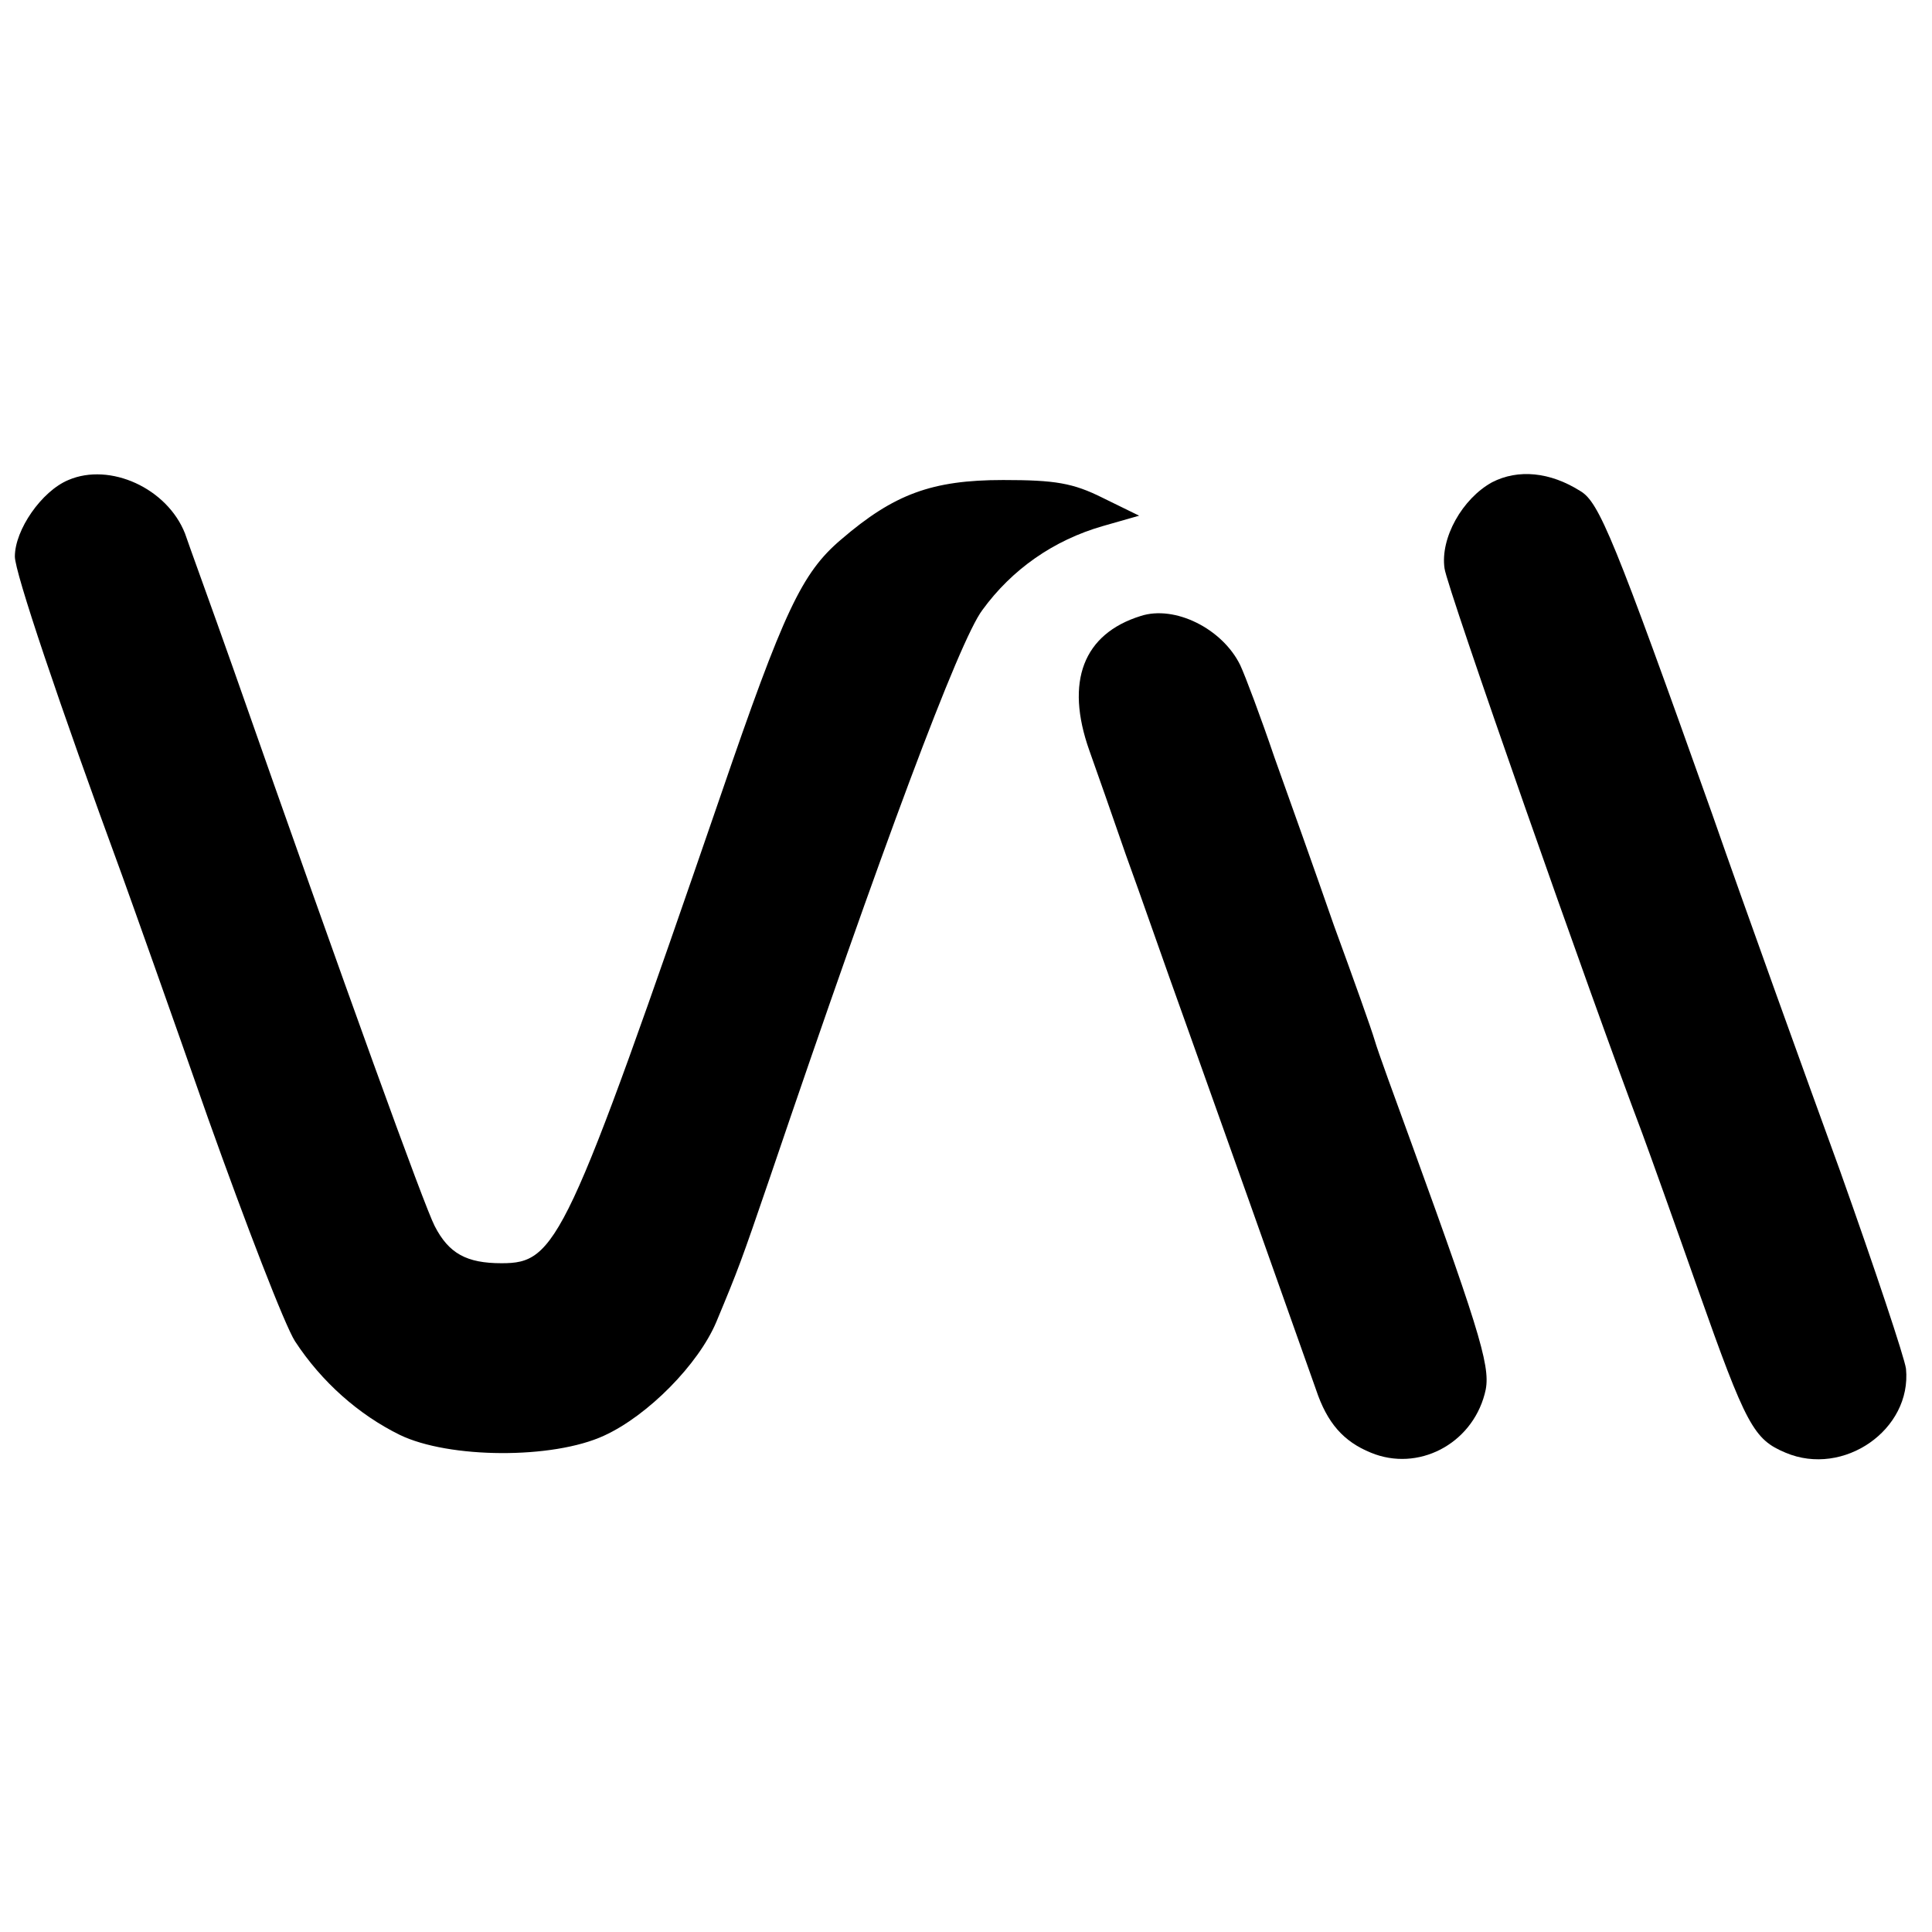
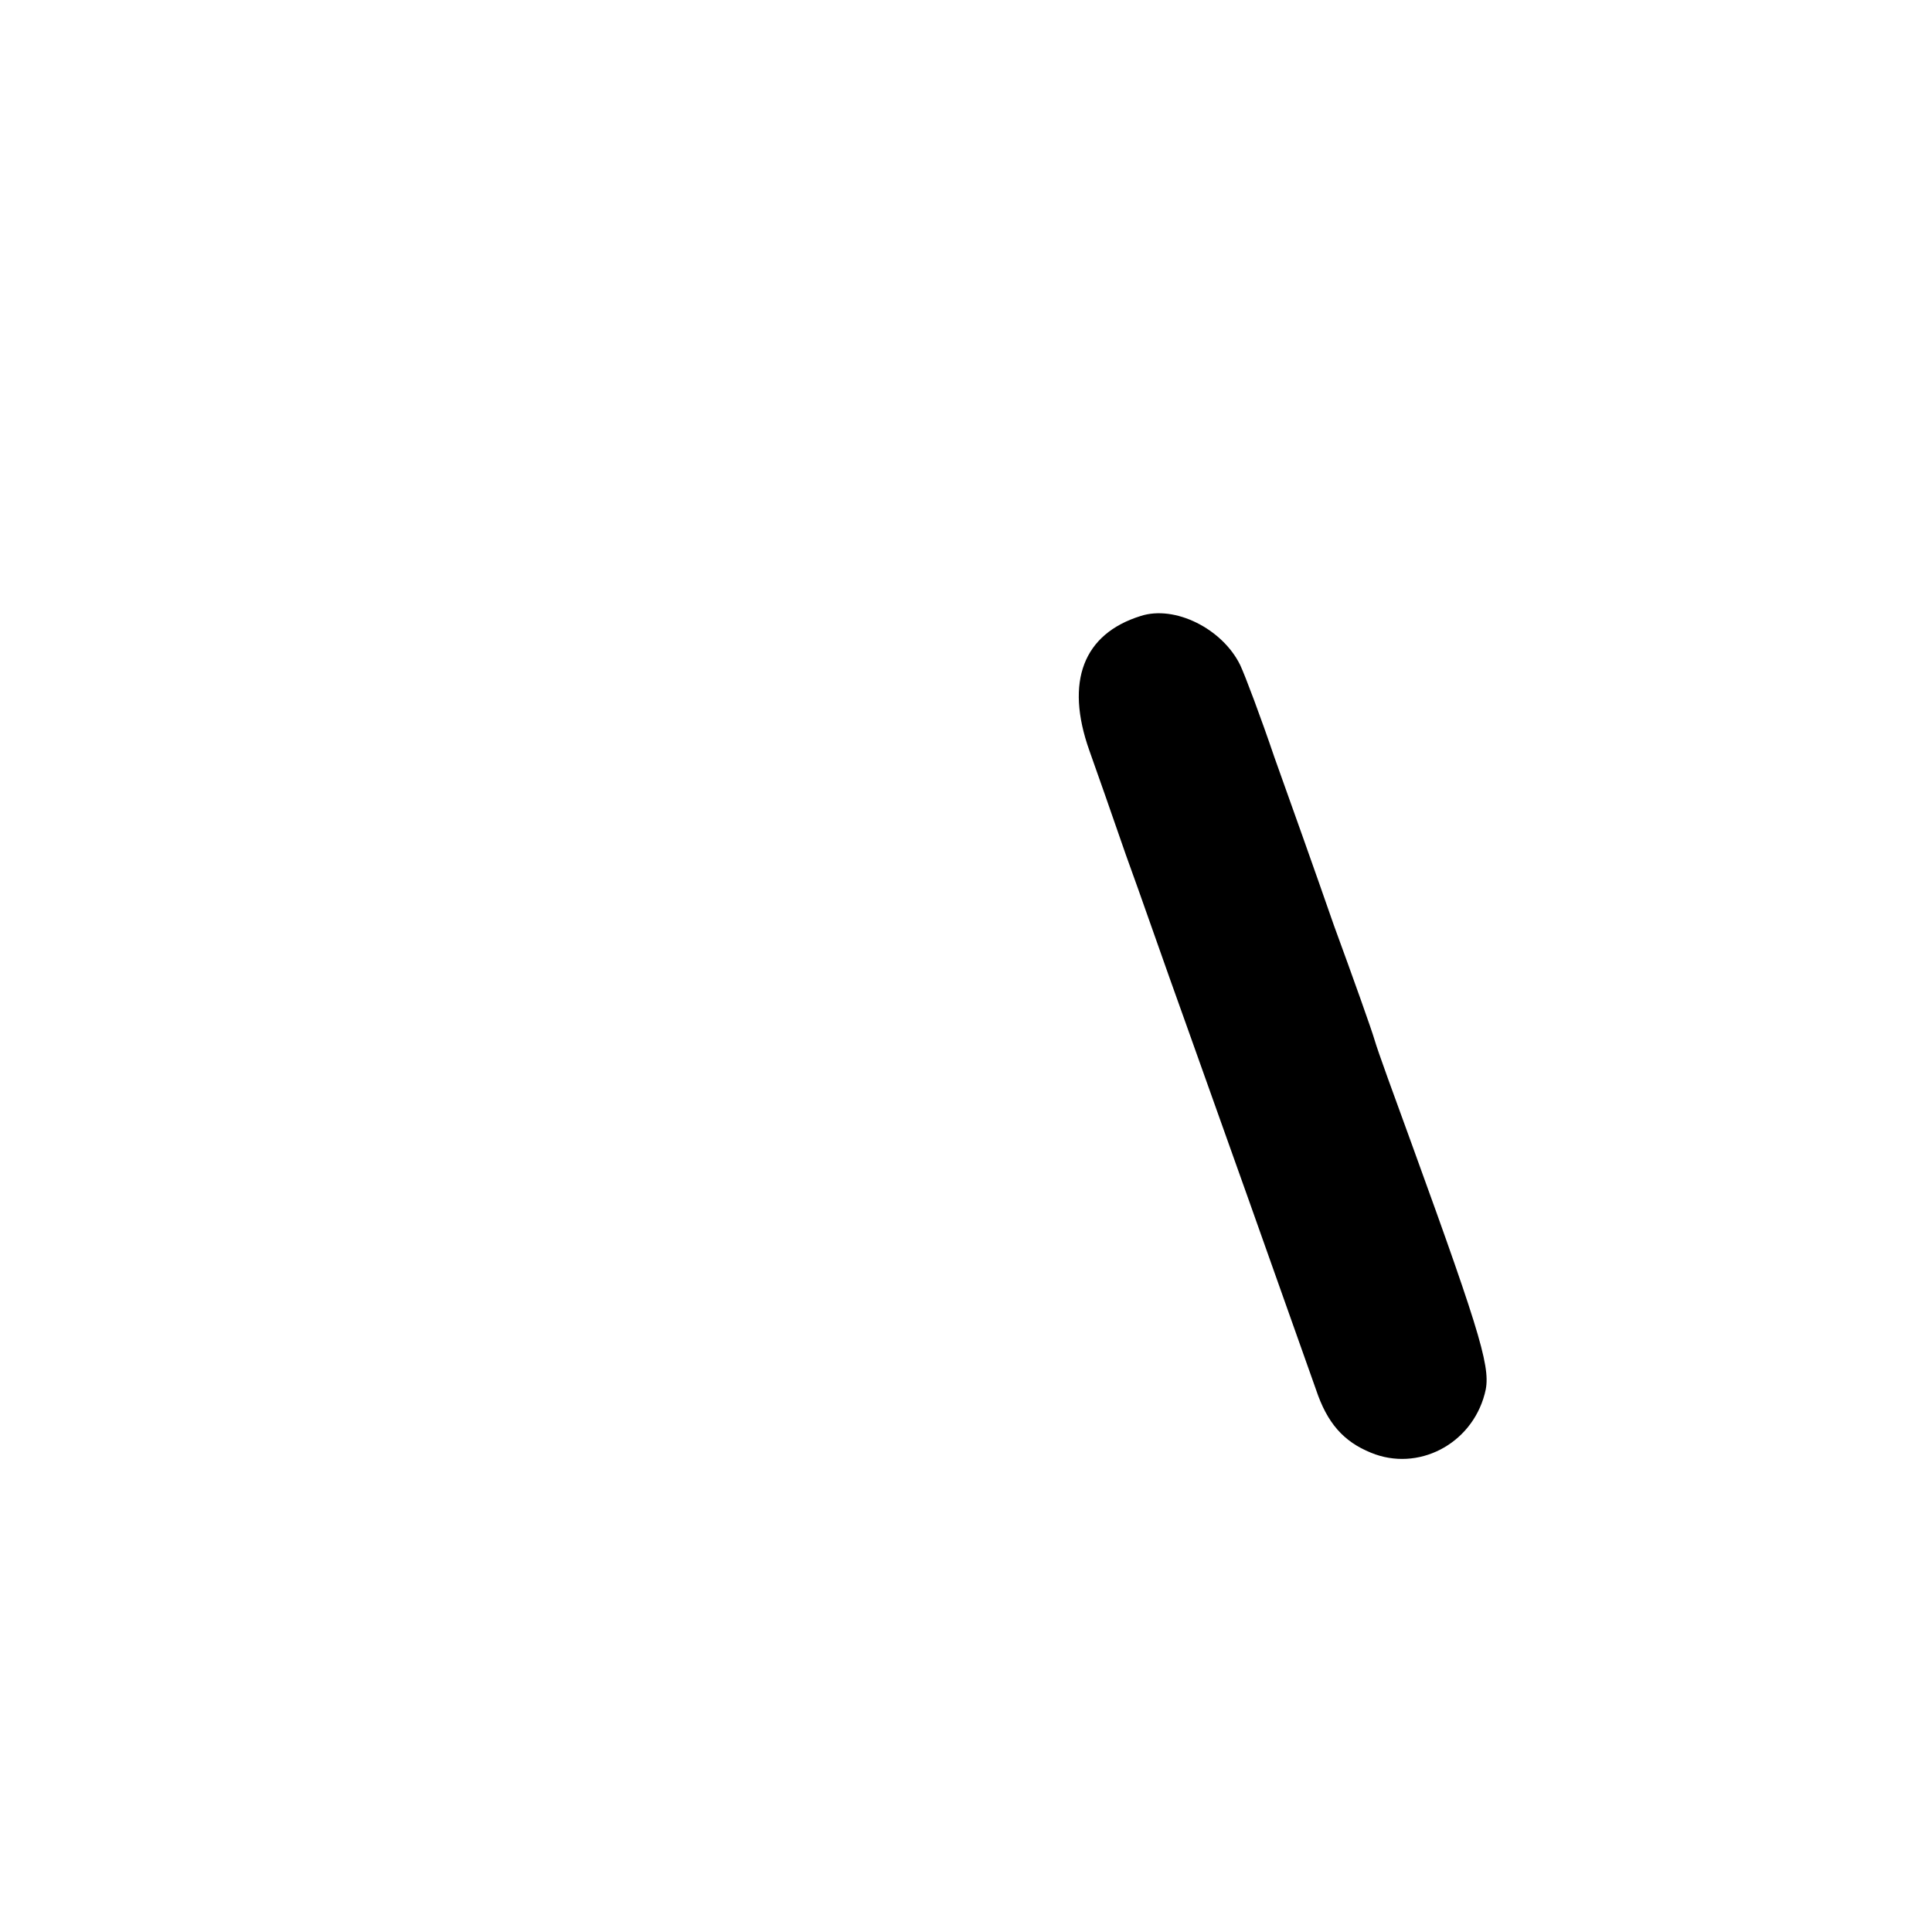
<svg xmlns="http://www.w3.org/2000/svg" version="1.0" width="260pt" height="260pt" viewBox="0 0 260 260" preserveAspectRatio="xMidYMid meet">
  <g transform="translate(0,260) scale(0.1,-0.1)" fill="#000000" stroke="none">
-     <path d="M92 1954 c-36 -15 -72 -67 -72 -103 0 -21 58 -194 145 -431 13 -36 65 -182 115 -325 51 -143 103 -278 117 -300 36 -55 86 -99 141 -126 66 -32 206 -33 275 -1 59 27 127 96 151 153 30 72 33 80 72 194 151 445 255 723 286 764 40 55 96 94 162 113 l49 14 -49 24 c-40 20 -64 24 -134 24 -96 0 -147 -19 -218 -80 -53 -45 -77 -96 -162 -344 -208 -604 -221 -630 -295 -630 -47 0 -71 13 -90 50 -14 27 -117 311 -271 750 -30 85 -60 167 -65 182 -24 61 -101 96 -157 72z" />
-     <path d="M2008 1951 c-40 -22 -70 -75 -64 -116 3 -25 196 -575 266 -760 10 -27 44 -122 75 -210 65 -184 75 -202 118 -220 78 -33 170 31 162 113 -2 15 -42 135 -89 267 -48 132 -126 348 -172 480 -132 371 -152 419 -177 434 -41 26 -84 30 -119 12z" />
    <path d="M1535 1771 c-77 -24 -102 -88 -69 -181 9 -25 31 -88 49 -140 19 -52 54 -153 80 -225 39 -109 129 -362 176 -495 15 -45 37 -70 74 -85 63 -26 135 11 153 79 9 32 -1 69 -98 336 -23 63 -46 126 -50 140 -4 14 -29 84 -55 155 -25 72 -61 173 -80 226 -18 53 -39 109 -46 124 -24 49 -88 81 -134 66z" />
  </g>
</svg>